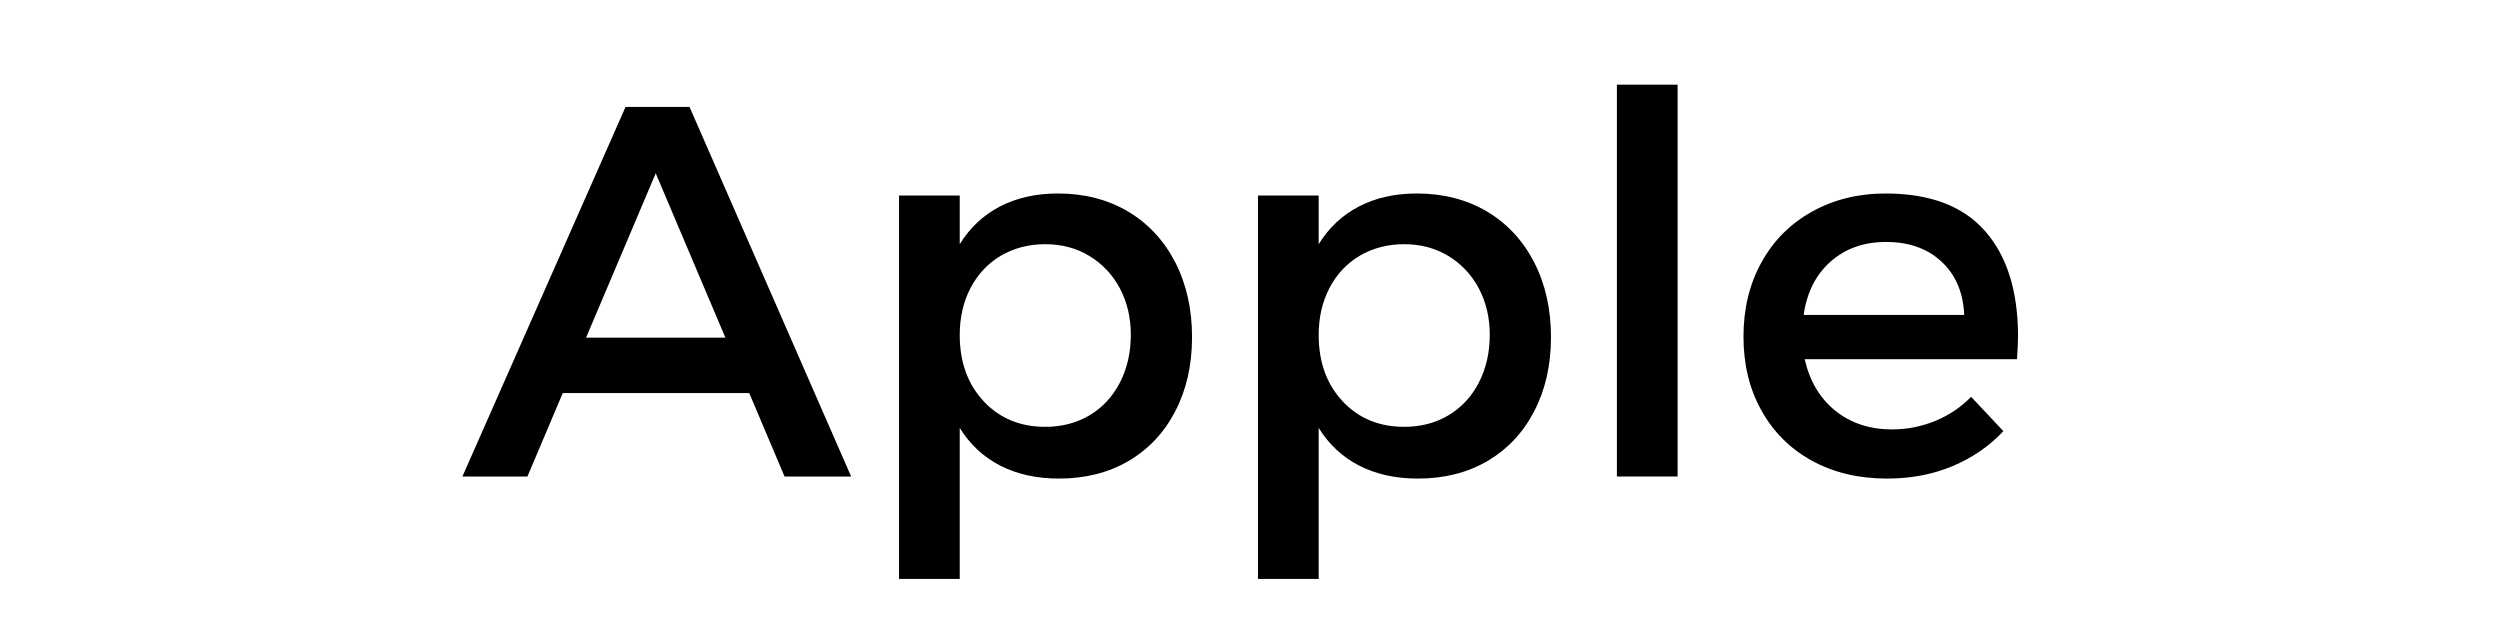
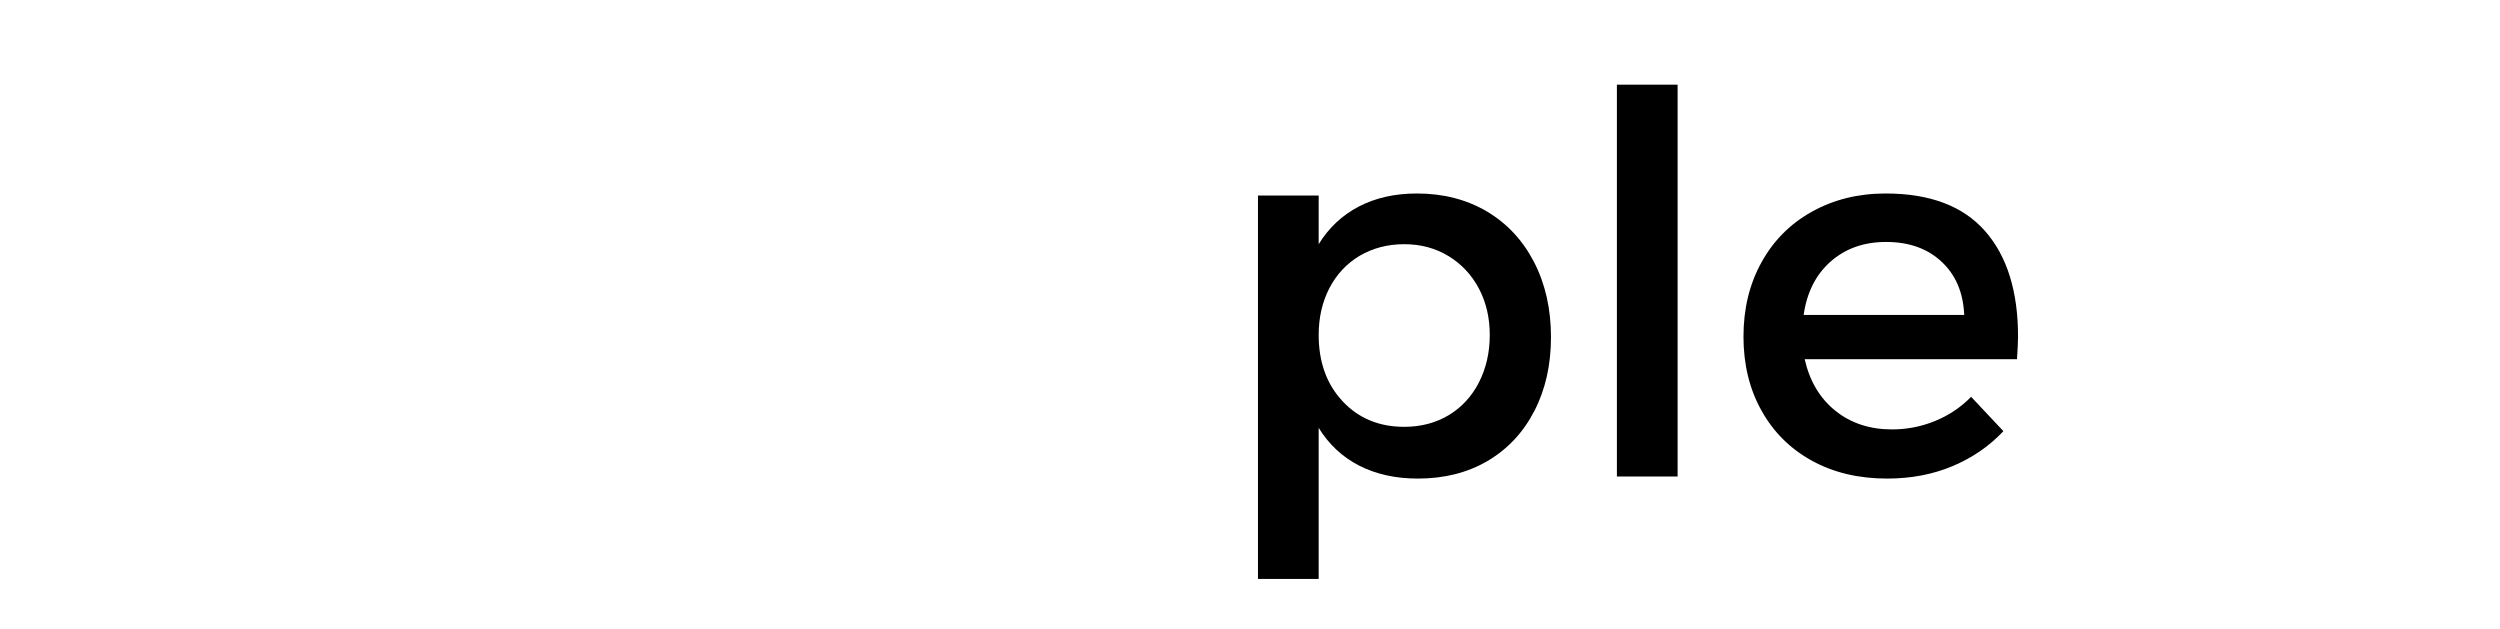
<svg xmlns="http://www.w3.org/2000/svg" width="302" zoomAndPan="magnify" viewBox="0 0 226.5 57" height="76" preserveAspectRatio="xMidYMid meet" version="1.0">
  <defs>
    <g />
  </defs>
  <g fill="#000000" fill-opacity="1">
    <g transform="translate(41.847, 43.171)">
      <g>
-         <path d="M 35.266 0 L 29.234 0 L 26.031 -7.562 L 9.141 -7.562 L 5.938 0 L 0.047 0 L 14.828 -33.484 L 20.625 -33.484 Z M 17.562 -27.469 L 11.25 -12.578 L 23.875 -12.578 Z M 17.562 -27.469 " />
-       </g>
+         </g>
    </g>
  </g>
  <g fill="#000000" fill-opacity="1">
    <g transform="translate(77.14, 43.171)">
      <g>
-         <path d="M 18.703 -25.641 C 21.098 -25.641 23.211 -25.098 25.047 -24.016 C 26.879 -22.93 28.305 -21.398 29.328 -19.422 C 30.348 -17.441 30.859 -15.176 30.859 -12.625 C 30.859 -10.102 30.352 -7.867 29.344 -5.922 C 28.344 -3.984 26.93 -2.477 25.109 -1.406 C 23.297 -0.344 21.191 0.188 18.797 0.188 C 16.785 0.188 15.016 -0.203 13.484 -0.984 C 11.961 -1.766 10.738 -2.906 9.812 -4.406 L 9.812 9.281 L 4.312 9.281 L 4.312 -25.453 L 9.812 -25.453 L 9.812 -21.047 C 10.738 -22.547 11.957 -23.688 13.469 -24.469 C 14.977 -25.25 16.723 -25.641 18.703 -25.641 Z M 17.562 -4.5 C 19.062 -4.5 20.398 -4.848 21.578 -5.547 C 22.754 -6.254 23.672 -7.242 24.328 -8.516 C 24.984 -9.797 25.312 -11.234 25.312 -12.828 C 25.312 -14.391 24.984 -15.789 24.328 -17.031 C 23.672 -18.27 22.754 -19.25 21.578 -19.969 C 20.398 -20.688 19.062 -21.047 17.562 -21.047 C 16.062 -21.047 14.719 -20.695 13.531 -20 C 12.352 -19.301 11.438 -18.32 10.781 -17.062 C 10.133 -15.801 9.812 -14.391 9.812 -12.828 C 9.812 -10.367 10.535 -8.363 11.984 -6.812 C 13.43 -5.27 15.289 -4.5 17.562 -4.5 Z M 17.562 -4.5 " />
-       </g>
+         </g>
    </g>
  </g>
  <g fill="#000000" fill-opacity="1">
    <g transform="translate(109.66, 43.171)">
      <g>
        <path d="M 18.703 -25.641 C 21.098 -25.641 23.211 -25.098 25.047 -24.016 C 26.879 -22.93 28.305 -21.398 29.328 -19.422 C 30.348 -17.441 30.859 -15.176 30.859 -12.625 C 30.859 -10.102 30.352 -7.867 29.344 -5.922 C 28.344 -3.984 26.93 -2.477 25.109 -1.406 C 23.297 -0.344 21.191 0.188 18.797 0.188 C 16.785 0.188 15.016 -0.203 13.484 -0.984 C 11.961 -1.766 10.738 -2.906 9.812 -4.406 L 9.812 9.281 L 4.312 9.281 L 4.312 -25.453 L 9.812 -25.453 L 9.812 -21.047 C 10.738 -22.547 11.957 -23.688 13.469 -24.469 C 14.977 -25.25 16.723 -25.641 18.703 -25.641 Z M 17.562 -4.5 C 19.062 -4.5 20.398 -4.848 21.578 -5.547 C 22.754 -6.254 23.672 -7.242 24.328 -8.516 C 24.984 -9.797 25.312 -11.234 25.312 -12.828 C 25.312 -14.391 24.984 -15.789 24.328 -17.031 C 23.672 -18.27 22.754 -19.25 21.578 -19.969 C 20.398 -20.688 19.062 -21.047 17.562 -21.047 C 16.062 -21.047 14.719 -20.695 13.531 -20 C 12.352 -19.301 11.438 -18.32 10.781 -17.062 C 10.133 -15.801 9.812 -14.391 9.812 -12.828 C 9.812 -10.367 10.535 -8.363 11.984 -6.812 C 13.43 -5.27 15.289 -4.5 17.562 -4.5 Z M 17.562 -4.5 " />
      </g>
    </g>
  </g>
  <g fill="#000000" fill-opacity="1">
    <g transform="translate(142.179, 43.171)">
      <g>
        <path d="M 4.312 0 L 4.312 -35.5 L 9.812 -35.5 L 9.812 0 Z M 4.312 0 " />
      </g>
    </g>
  </g>
  <g fill="#000000" fill-opacity="1">
    <g transform="translate(156.287, 43.171)">
      <g>
        <path d="M 14.547 -25.641 C 18.566 -25.641 21.57 -24.504 23.562 -22.234 C 25.551 -19.973 26.547 -16.785 26.547 -12.672 C 26.547 -12.266 26.516 -11.582 26.453 -10.625 L 7.219 -10.625 C 7.664 -8.645 8.594 -7.086 10 -5.953 C 11.406 -4.828 13.113 -4.266 15.125 -4.266 C 16.488 -4.266 17.789 -4.52 19.031 -5.031 C 20.281 -5.539 21.367 -6.27 22.297 -7.219 L 25.219 -4.109 C 23.938 -2.742 22.398 -1.688 20.609 -0.938 C 18.828 -0.188 16.852 0.188 14.688 0.188 C 12.102 0.188 9.828 -0.352 7.859 -1.438 C 5.898 -2.52 4.379 -4.035 3.297 -5.984 C 2.211 -7.93 1.672 -10.16 1.672 -12.672 C 1.672 -15.191 2.211 -17.43 3.297 -19.391 C 4.379 -21.359 5.898 -22.891 7.859 -23.984 C 9.828 -25.086 12.055 -25.641 14.547 -25.641 Z M 21.672 -14.641 C 21.578 -16.68 20.891 -18.289 19.609 -19.469 C 18.336 -20.656 16.664 -21.25 14.594 -21.25 C 12.582 -21.25 10.906 -20.656 9.562 -19.469 C 8.227 -18.289 7.414 -16.68 7.125 -14.641 Z M 21.672 -14.641 " />
      </g>
    </g>
  </g>
</svg>